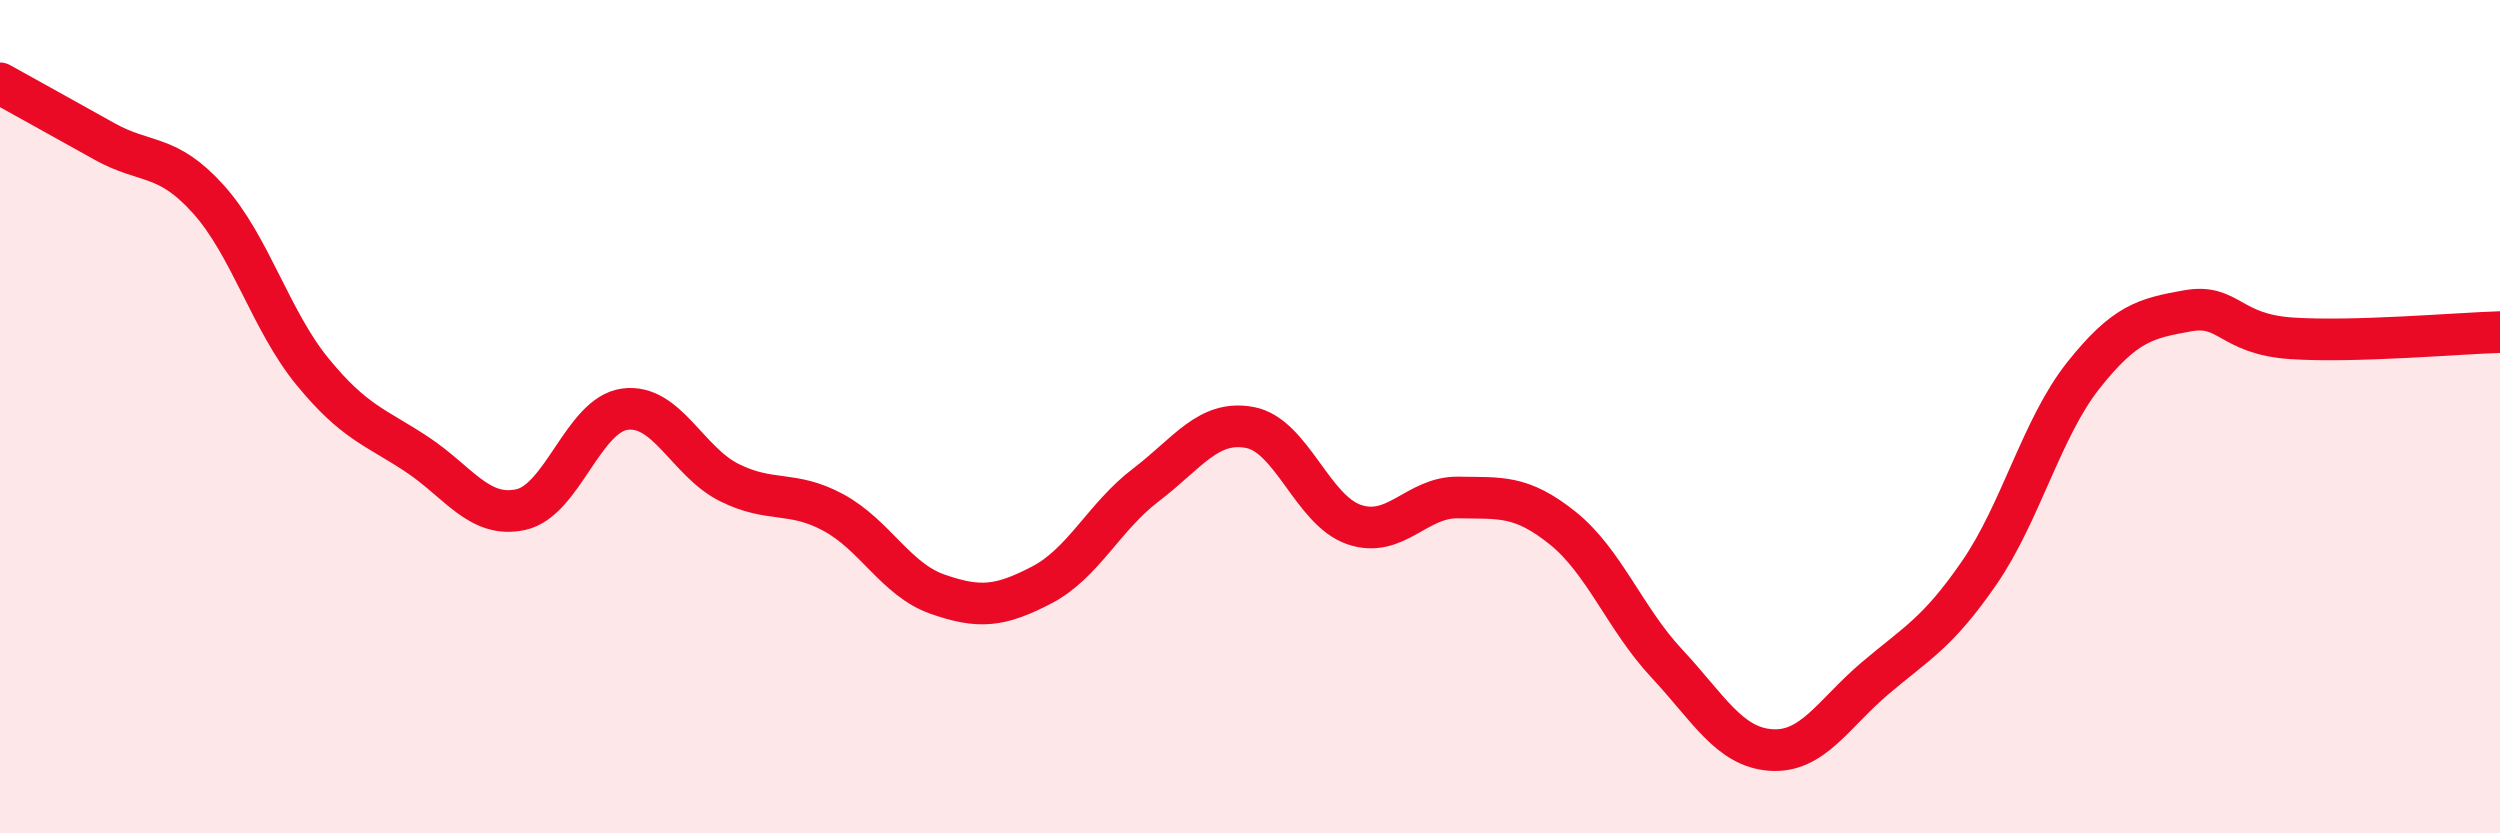
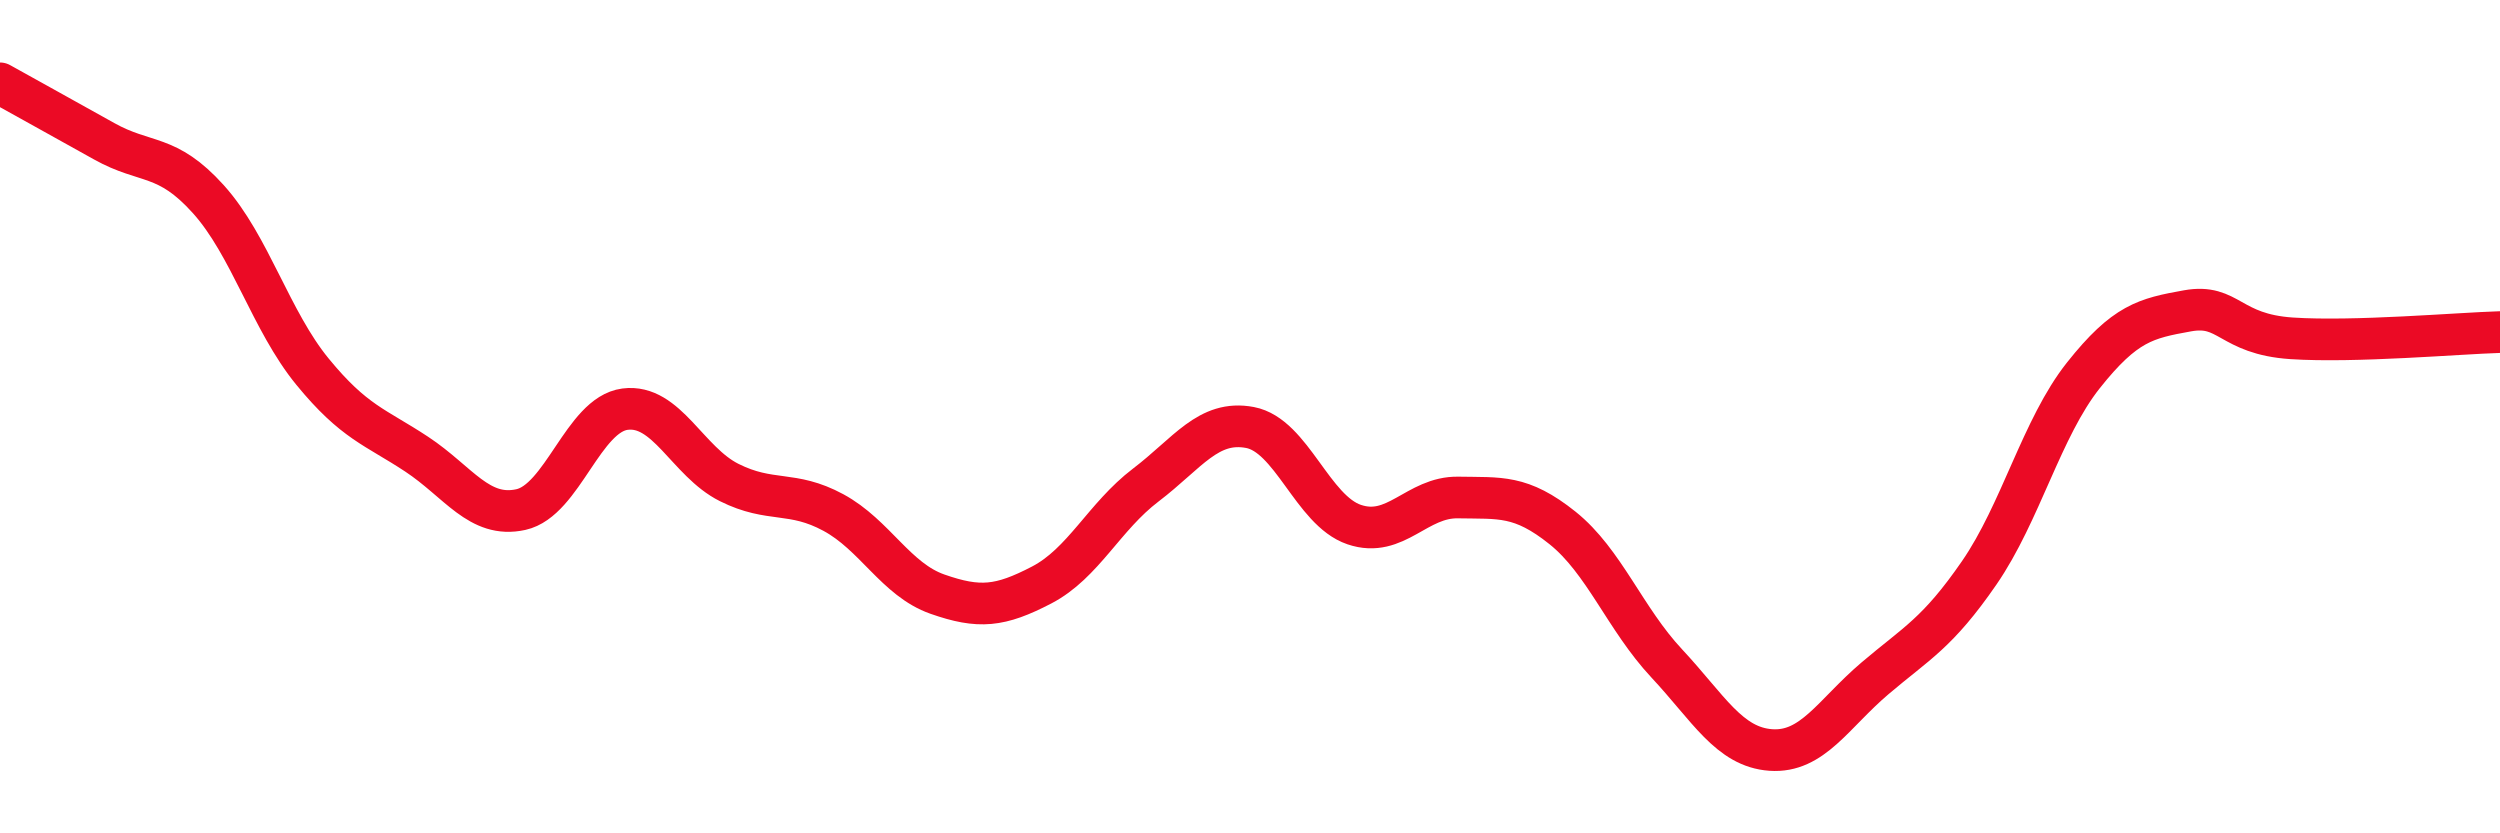
<svg xmlns="http://www.w3.org/2000/svg" width="60" height="20" viewBox="0 0 60 20">
-   <path d="M 0,2 C 0.5,2.28 1.5,2.83 2.5,3.39 C 3.5,3.95 4,3.67 5,4.78 C 6,5.89 6.5,7.7 7.5,8.92 C 8.5,10.14 9,10.24 10,10.9 C 11,11.56 11.5,12.45 12.5,12.23 C 13.5,12.01 14,9.95 15,9.82 C 16,9.69 16.5,11.08 17.5,11.58 C 18.5,12.08 19,11.76 20,12.3 C 21,12.84 21.5,13.91 22.5,14.26 C 23.5,14.61 24,14.56 25,14.04 C 26,13.52 26.5,12.4 27.5,11.64 C 28.5,10.88 29,10.07 30,10.26 C 31,10.45 31.5,12.25 32.5,12.59 C 33.5,12.93 34,11.92 35,11.94 C 36,11.96 36.5,11.87 37.5,12.67 C 38.5,13.47 39,14.85 40,15.92 C 41,16.99 41.5,17.93 42.5,18 C 43.5,18.07 44,17.13 45,16.28 C 46,15.43 46.5,15.2 47.5,13.75 C 48.5,12.3 49,10.27 50,9.01 C 51,7.75 51.5,7.64 52.5,7.46 C 53.5,7.28 53.5,8.02 55,8.12 C 56.5,8.22 59,8 60,7.97L60 20L0 20Z" fill="#EB0A25" opacity="0.1" stroke-linecap="round" stroke-linejoin="round" />
  <path d="M 0,2 C 0.5,2.28 1.5,2.83 2.5,3.39 C 3.5,3.95 4,3.67 5,4.78 C 6,5.89 6.5,7.7 7.5,8.92 C 8.5,10.14 9,10.24 10,10.9 C 11,11.56 11.5,12.45 12.5,12.23 C 13.5,12.01 14,9.95 15,9.82 C 16,9.69 16.5,11.08 17.5,11.58 C 18.5,12.08 19,11.76 20,12.3 C 21,12.84 21.5,13.91 22.5,14.26 C 23.5,14.61 24,14.56 25,14.04 C 26,13.52 26.5,12.4 27.5,11.64 C 28.5,10.88 29,10.07 30,10.26 C 31,10.45 31.5,12.25 32.5,12.59 C 33.5,12.93 34,11.92 35,11.94 C 36,11.96 36.5,11.87 37.5,12.67 C 38.5,13.47 39,14.85 40,15.92 C 41,16.99 41.5,17.93 42.5,18 C 43.5,18.07 44,17.13 45,16.28 C 46,15.43 46.5,15.2 47.5,13.75 C 48.5,12.3 49,10.27 50,9.01 C 51,7.75 51.5,7.64 52.5,7.46 C 53.5,7.28 53.5,8.02 55,8.12 C 56.5,8.22 59,8 60,7.97" stroke="#EB0A25" stroke-width="1" fill="none" stroke-linecap="round" stroke-linejoin="round" />
</svg>